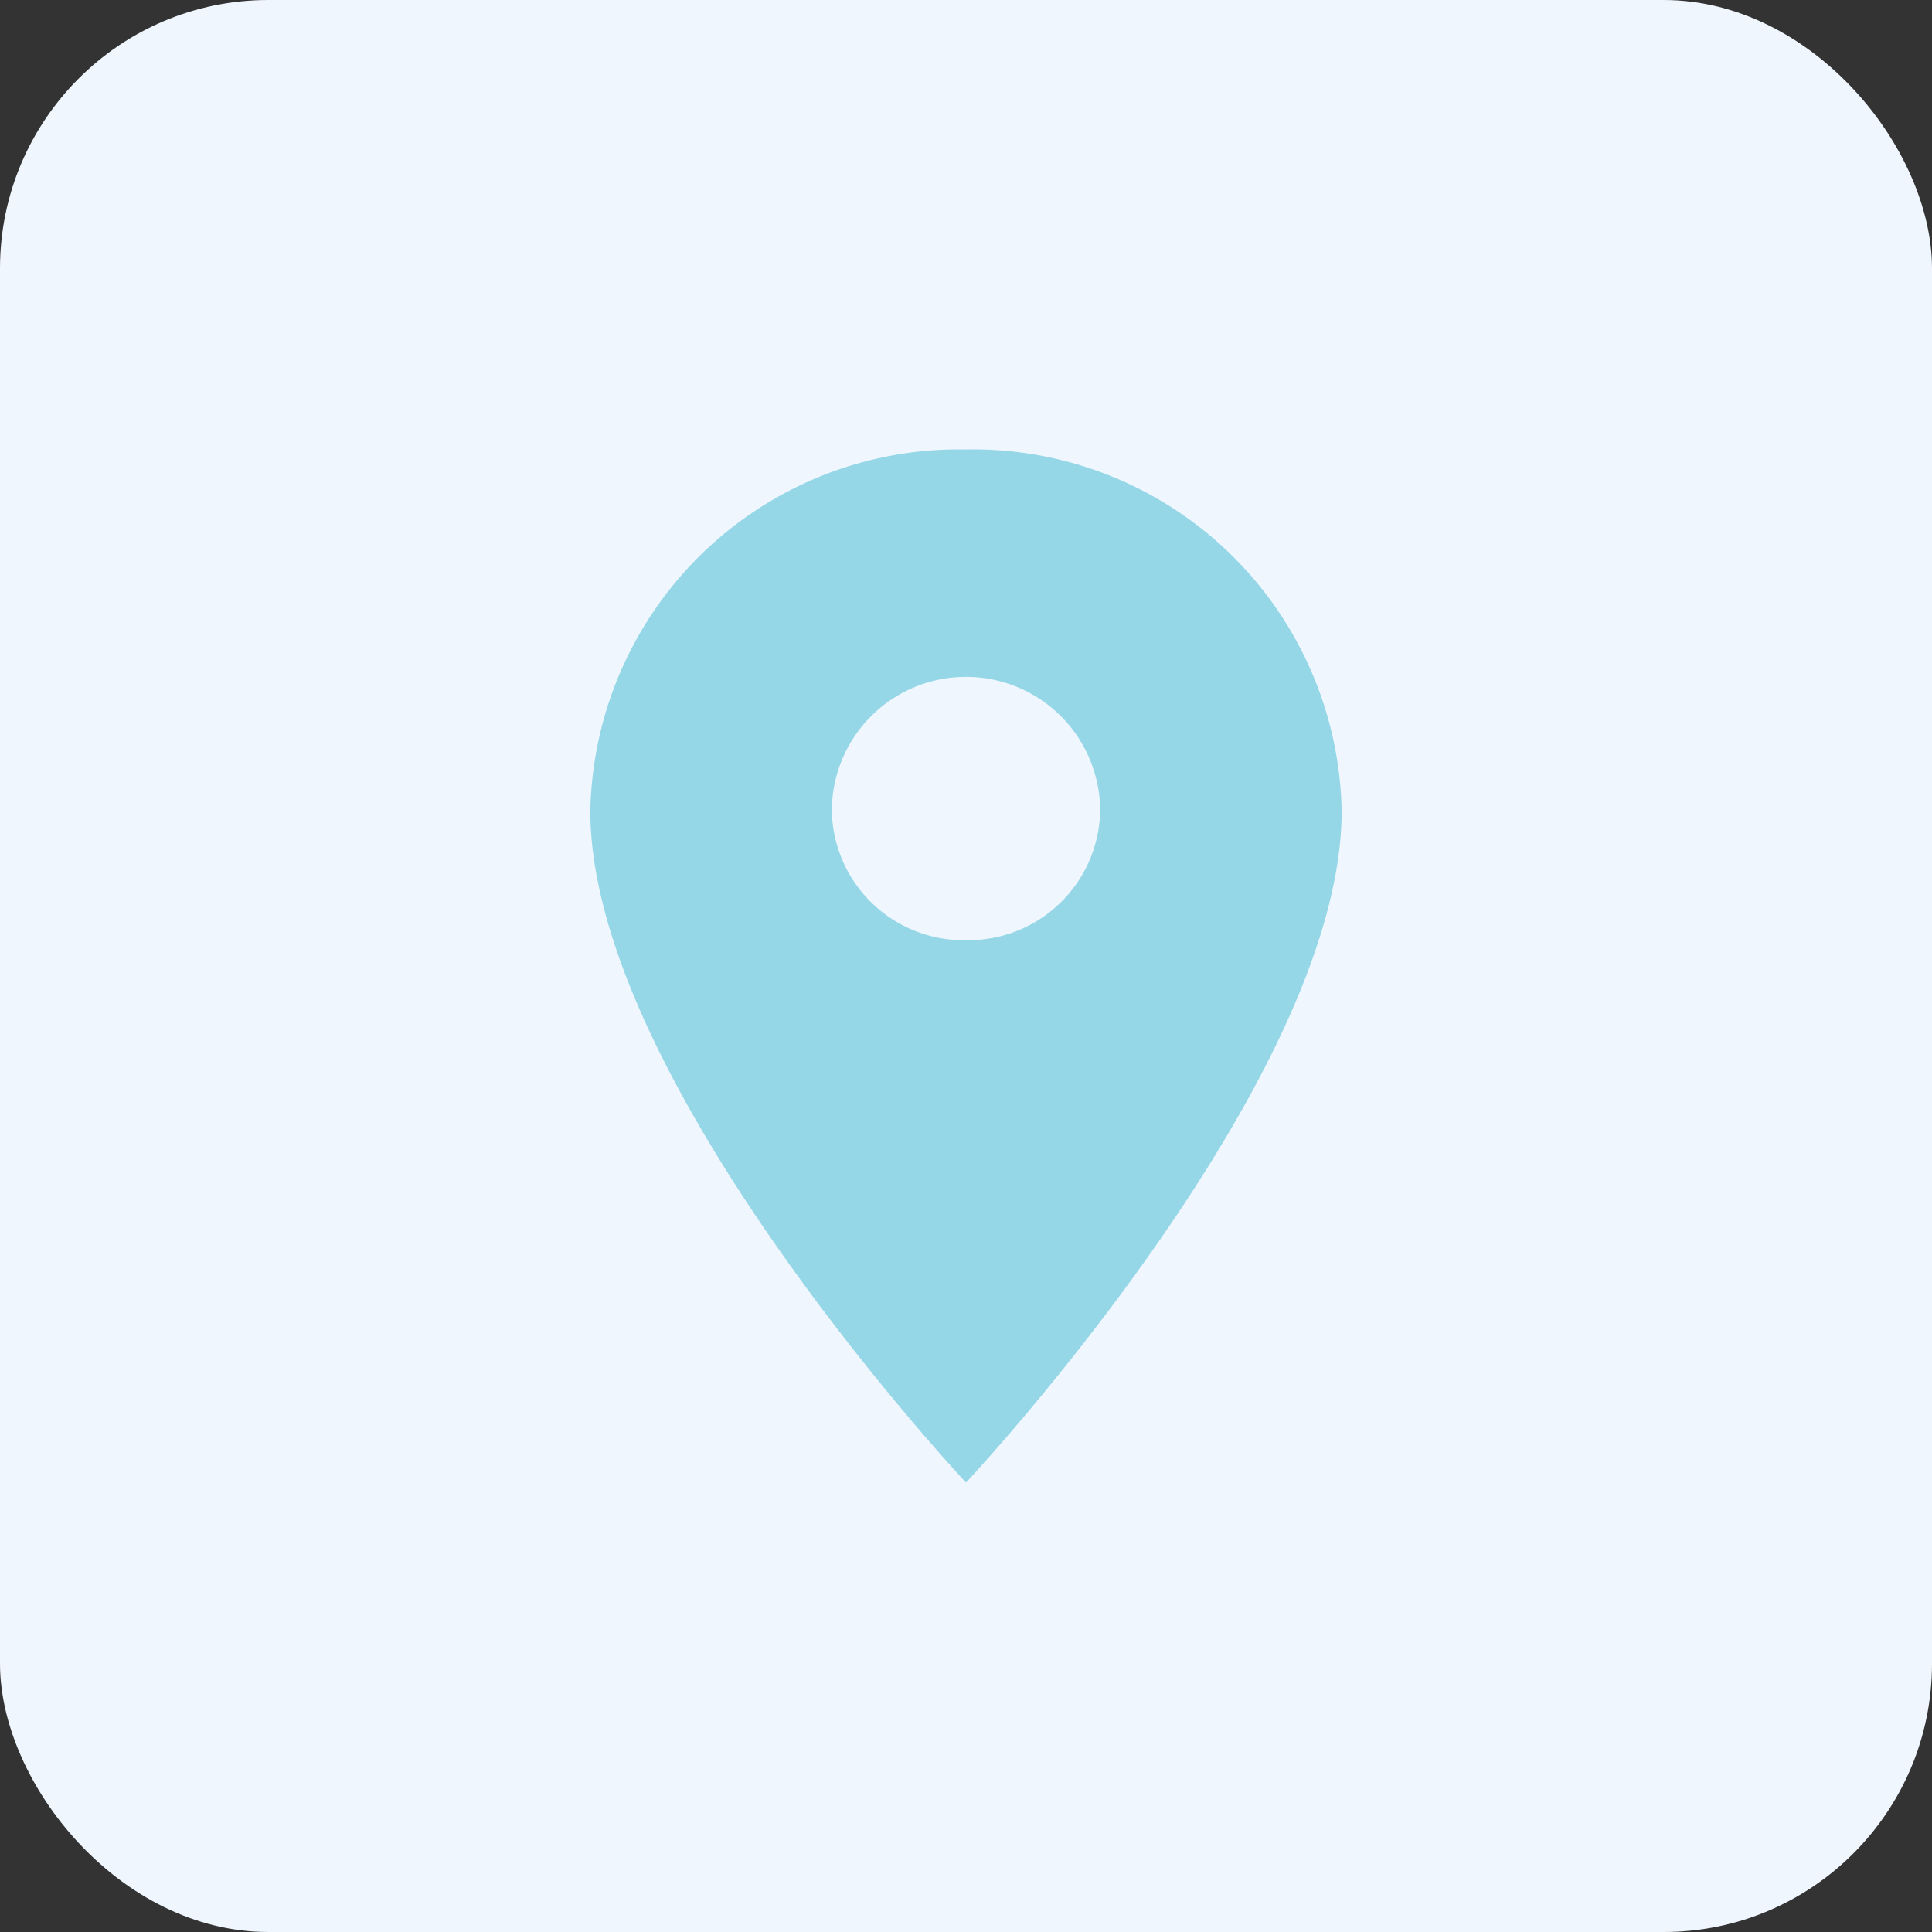
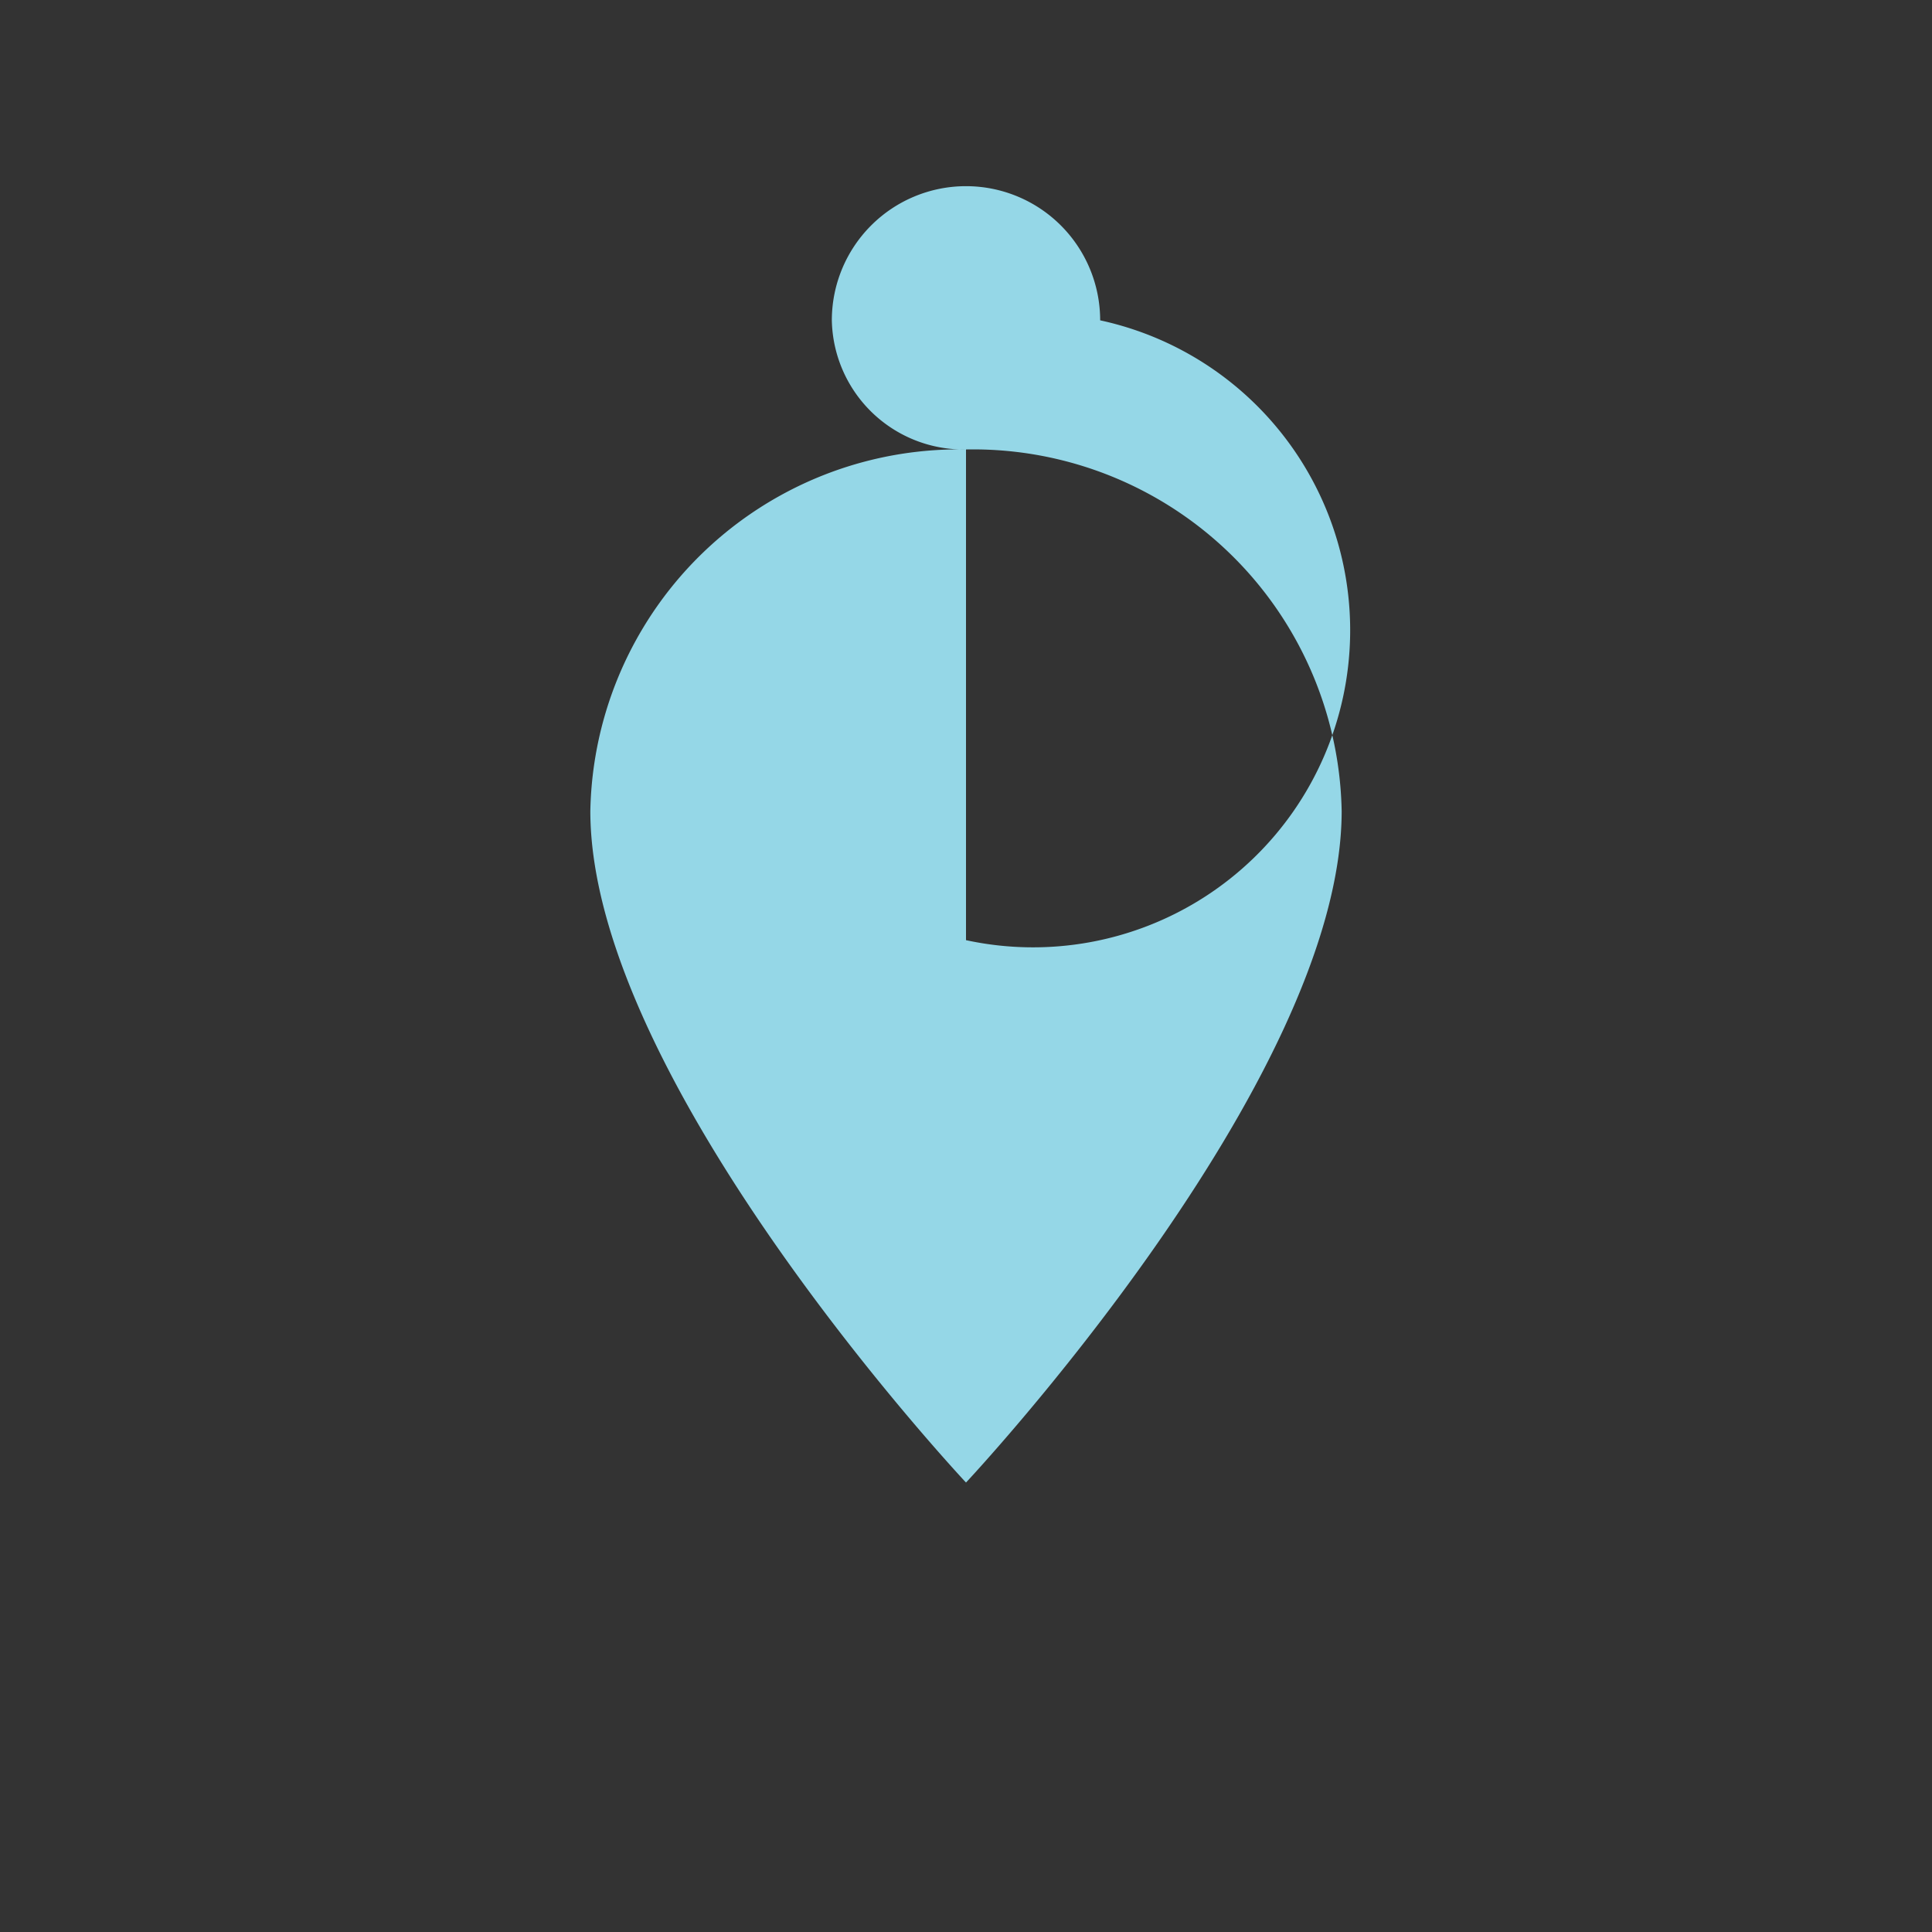
<svg xmlns="http://www.w3.org/2000/svg" width="72" height="72" viewBox="0 0 72 72">
  <rect x="0" y="0" width="72" height="72" fill="#333333" stroke="none" />
  <g id="Group_208" data-name="Group 208" transform="translate(-885 -958)">
    <g id="Rectangle_683" data-name="Rectangle 683" transform="translate(885 958)" fill="#f0f6fe" stroke="rgba(0,0,0,0)" stroke-width="1">
-       <rect width="72" height="72" rx="10" stroke="none" />
-       <rect x="0.5" y="0.5" width="71" height="71" rx="9.5" fill="none" />
-     </g>
-     <path id="Icon_material-location-on" data-name="Icon material-location-on" d="M21.5,3a13.735,13.735,0,0,0-14,13.475c0,10.106,14,25.025,14,25.025s14-14.919,14-25.025A13.735,13.735,0,0,0,21.5,3Zm0,18.287a4.911,4.911,0,0,1-5-4.812,5,5,0,0,1,10,0A4.911,4.911,0,0,1,21.5,21.287Z" transform="translate(899.5 971.75)" fill="#95d7e7" />
+       </g>
+     <path id="Icon_material-location-on" data-name="Icon material-location-on" d="M21.5,3a13.735,13.735,0,0,0-14,13.475c0,10.106,14,25.025,14,25.025s14-14.919,14-25.025A13.735,13.735,0,0,0,21.5,3Za4.911,4.911,0,0,1-5-4.812,5,5,0,0,1,10,0A4.911,4.911,0,0,1,21.5,21.287Z" transform="translate(899.5 971.75)" fill="#95d7e7" />
  </g>
</svg>